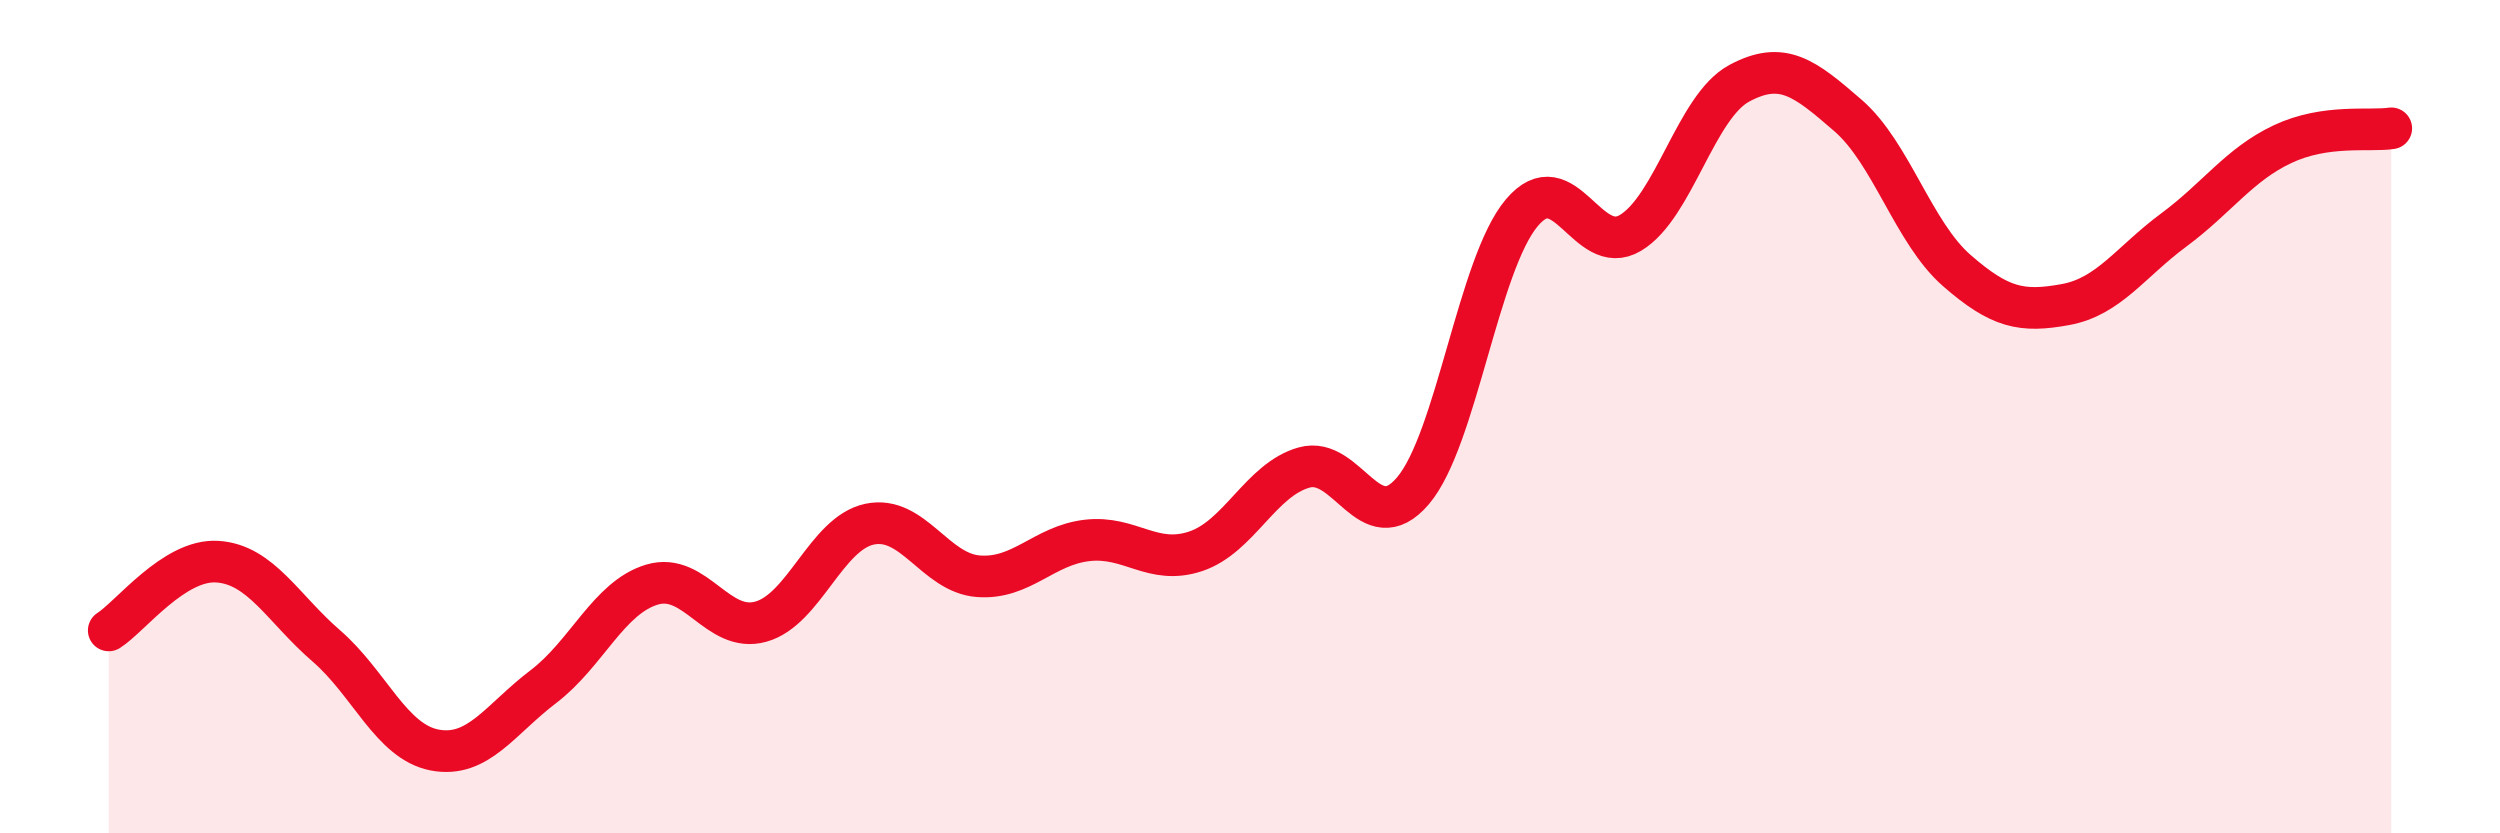
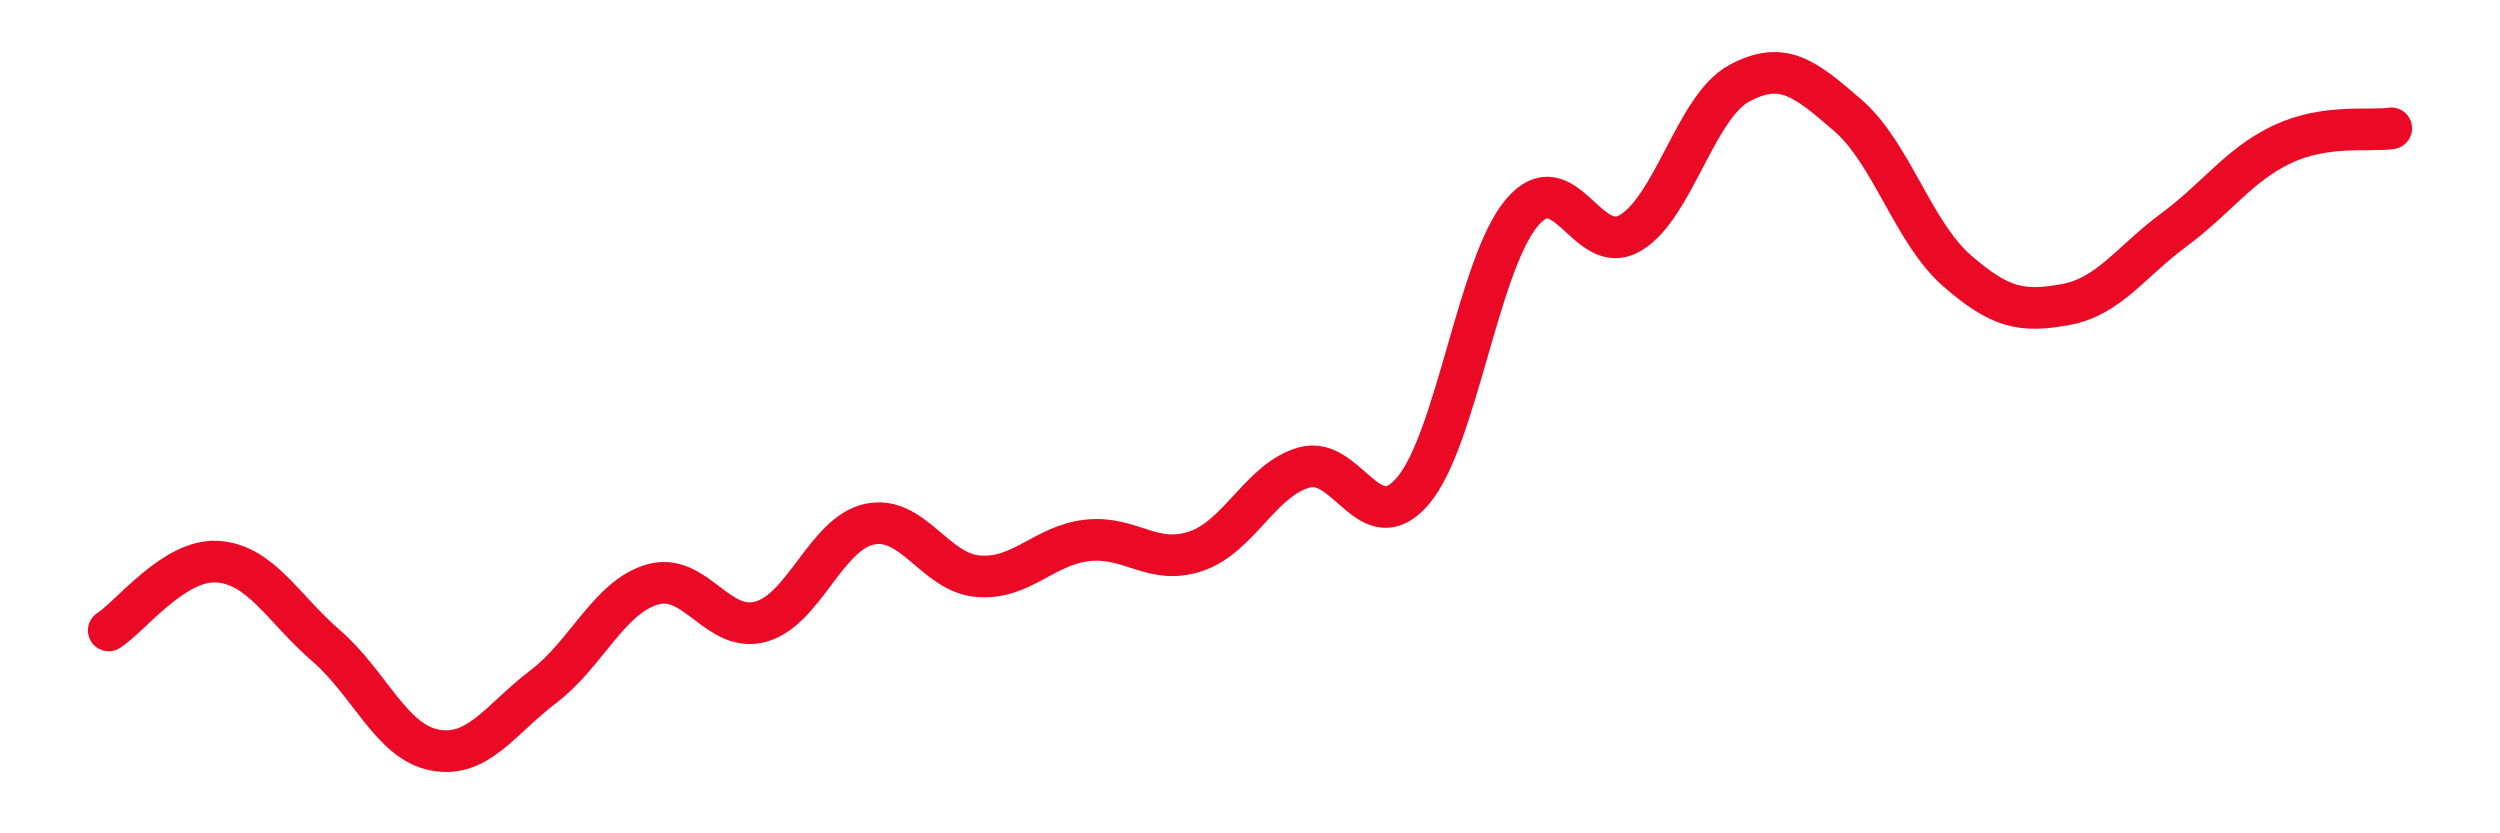
<svg xmlns="http://www.w3.org/2000/svg" width="60" height="20" viewBox="0 0 60 20">
-   <path d="M 2.61,15.13 C 3.13,14.8 4.18,13.41 5.22,13.48 C 6.26,13.55 6.79,14.6 7.83,15.5 C 8.87,16.4 9.39,17.8 10.43,18 C 11.47,18.2 12,17.27 13.04,16.48 C 14.08,15.69 14.61,14.34 15.65,14.03 C 16.69,13.72 17.22,15.21 18.26,14.92 C 19.3,14.63 19.83,12.8 20.87,12.58 C 21.91,12.36 22.44,13.75 23.48,13.83 C 24.52,13.91 25.05,13.09 26.09,12.97 C 27.13,12.85 27.66,13.58 28.7,13.23 C 29.74,12.88 30.26,11.51 31.3,11.22 C 32.34,10.93 32.87,13 33.91,11.78 C 34.95,10.56 35.48,6.35 36.52,5.11 C 37.56,3.87 38.09,6.21 39.13,5.59 C 40.17,4.97 40.7,2.56 41.74,2 C 42.78,1.44 43.31,1.87 44.35,2.77 C 45.39,3.67 45.92,5.58 46.96,6.49 C 48,7.4 48.53,7.5 49.57,7.31 C 50.61,7.12 51.13,6.29 52.17,5.52 C 53.21,4.75 53.74,3.95 54.78,3.46 C 55.82,2.97 56.87,3.16 57.39,3.08L57.39 20L2.61 20Z" fill="#EB0A25" opacity="0.1" stroke-linecap="round" stroke-linejoin="round" />
  <path d="M 2.61,15.13 C 3.13,14.8 4.18,13.41 5.22,13.48 C 6.26,13.55 6.79,14.6 7.83,15.5 C 8.87,16.4 9.39,17.8 10.43,18 C 11.47,18.2 12,17.27 13.04,16.48 C 14.08,15.69 14.61,14.34 15.65,14.03 C 16.69,13.72 17.22,15.21 18.26,14.92 C 19.3,14.63 19.83,12.8 20.87,12.58 C 21.91,12.36 22.44,13.75 23.48,13.83 C 24.52,13.91 25.05,13.09 26.09,12.97 C 27.13,12.85 27.66,13.58 28.7,13.23 C 29.74,12.88 30.26,11.51 31.3,11.22 C 32.34,10.93 32.87,13 33.91,11.78 C 34.95,10.56 35.48,6.35 36.52,5.11 C 37.56,3.87 38.09,6.21 39.13,5.59 C 40.17,4.97 40.7,2.56 41.74,2 C 42.78,1.44 43.31,1.87 44.35,2.77 C 45.39,3.67 45.92,5.58 46.96,6.49 C 48,7.4 48.53,7.5 49.57,7.31 C 50.61,7.12 51.13,6.29 52.17,5.52 C 53.21,4.75 53.74,3.95 54.78,3.46 C 55.82,2.97 56.87,3.16 57.39,3.08" stroke="#EB0A25" stroke-width="1" fill="none" stroke-linecap="round" stroke-linejoin="round" />
</svg>